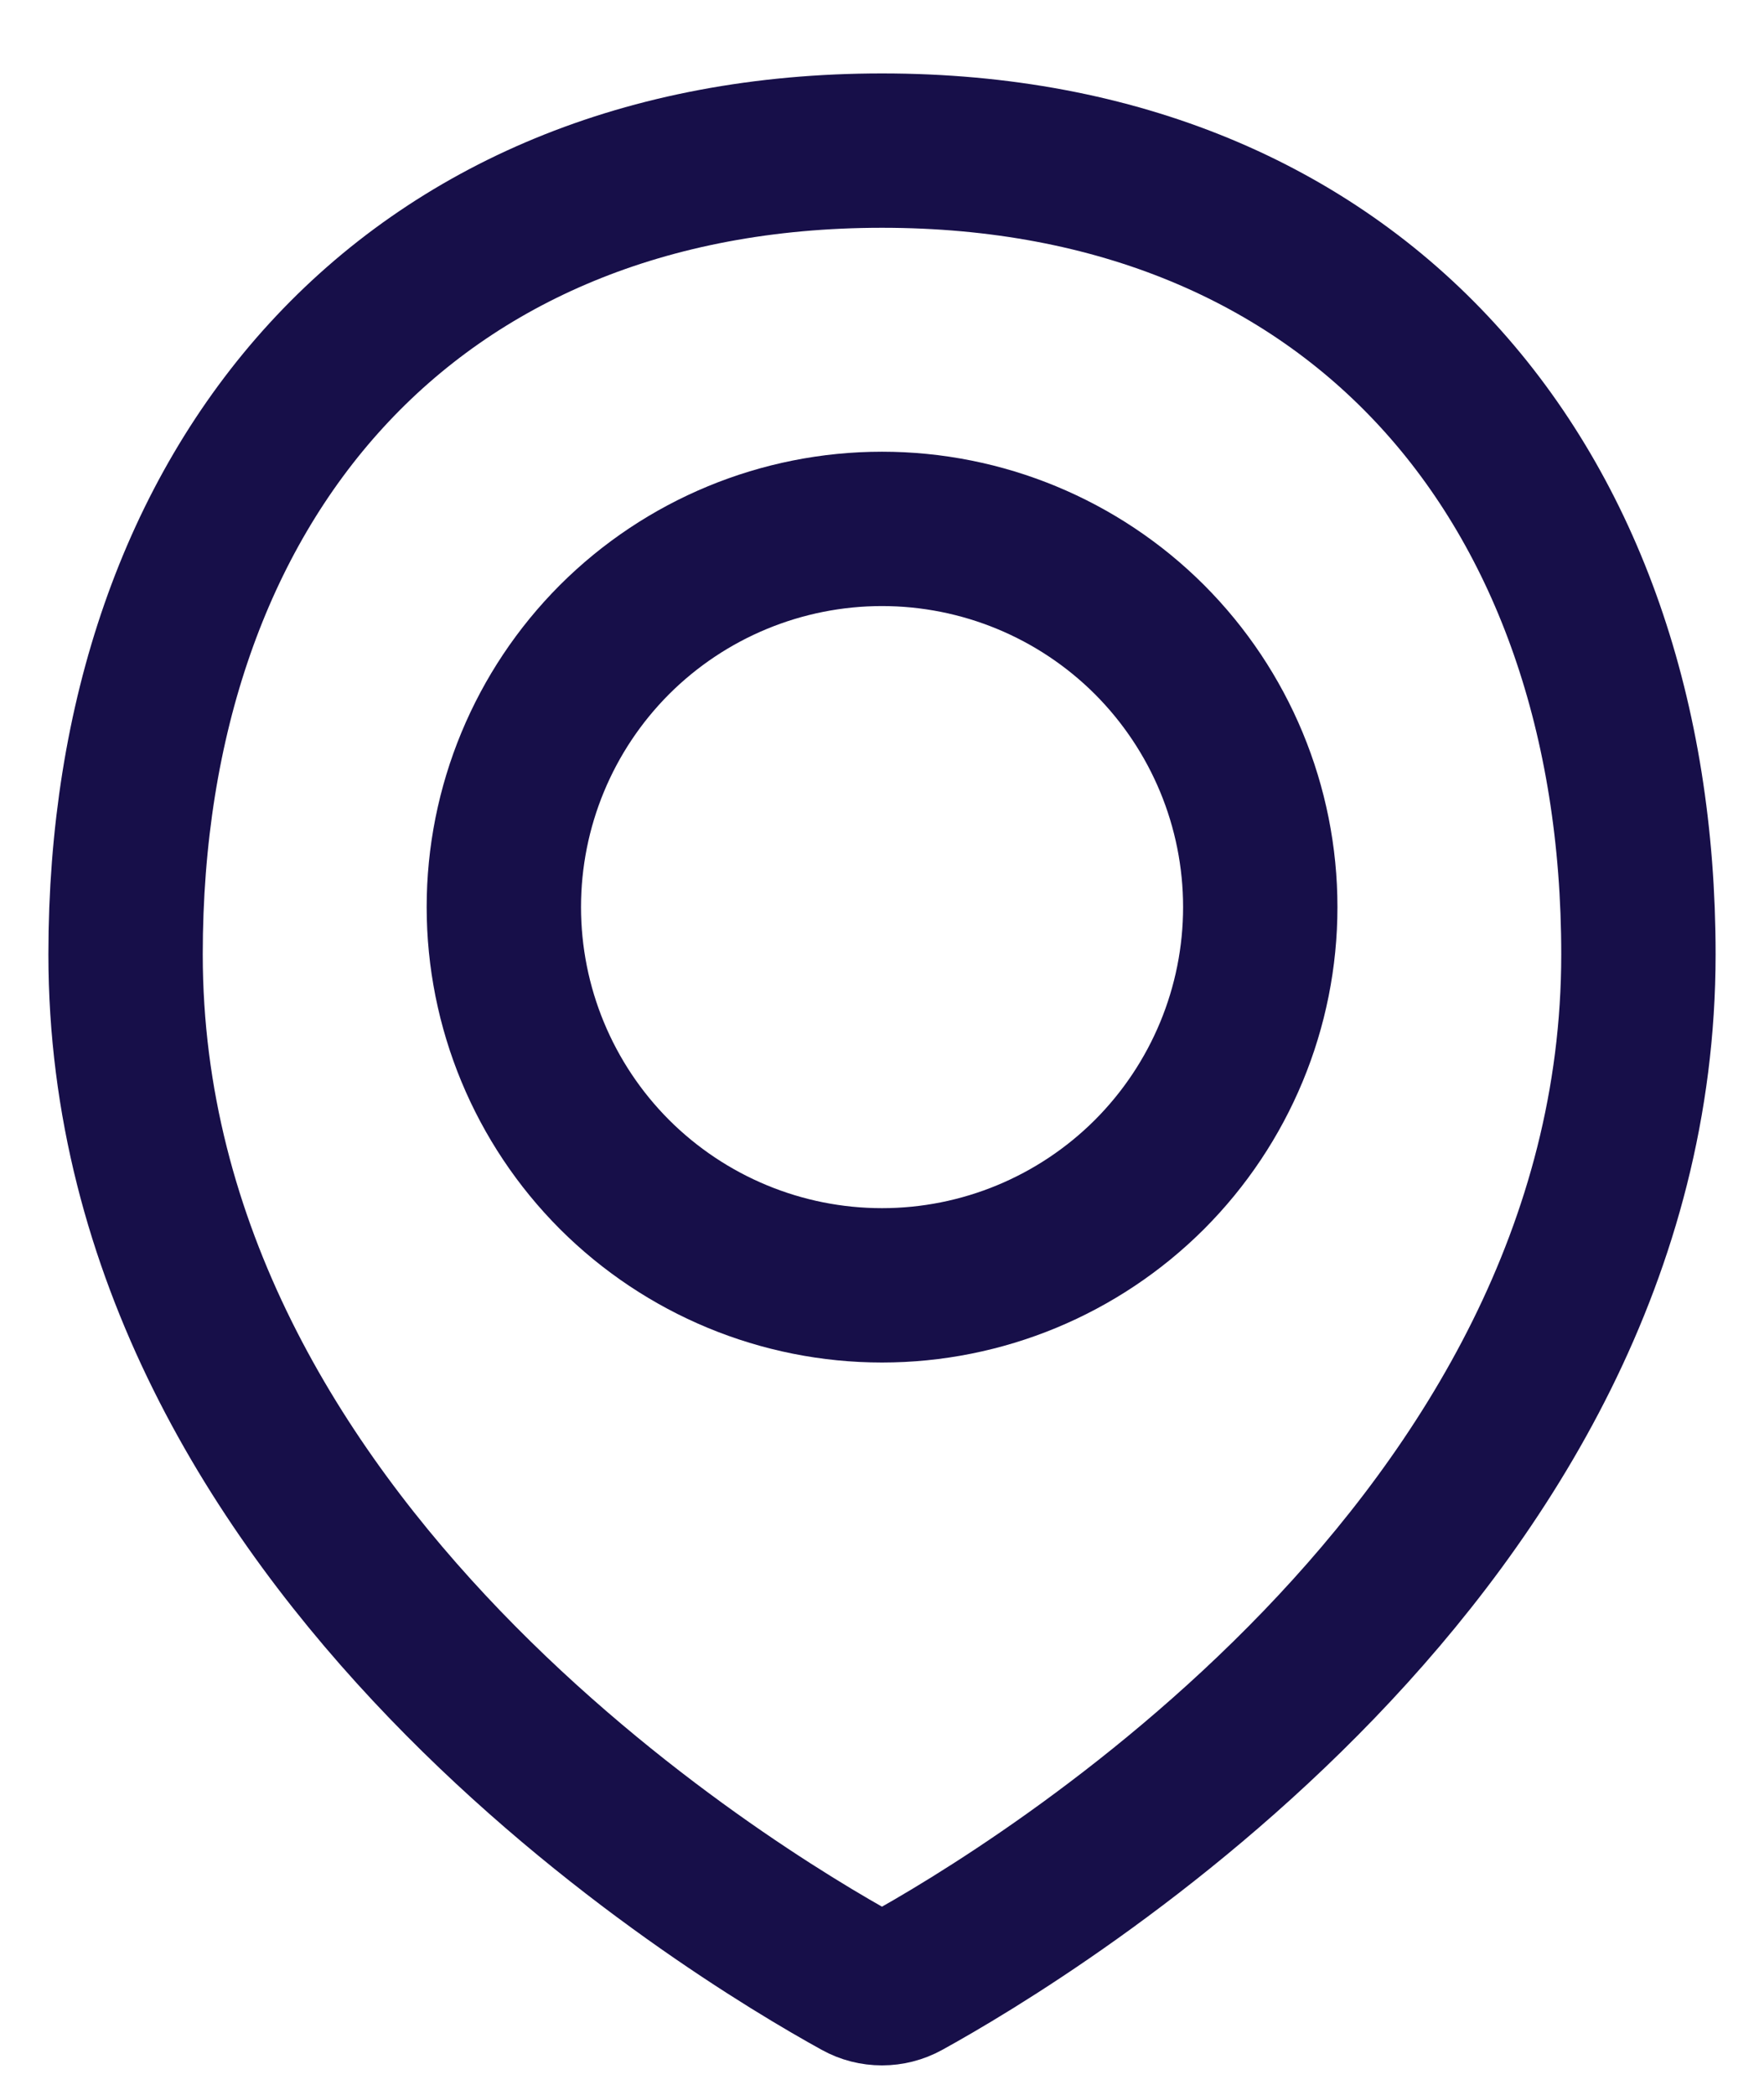
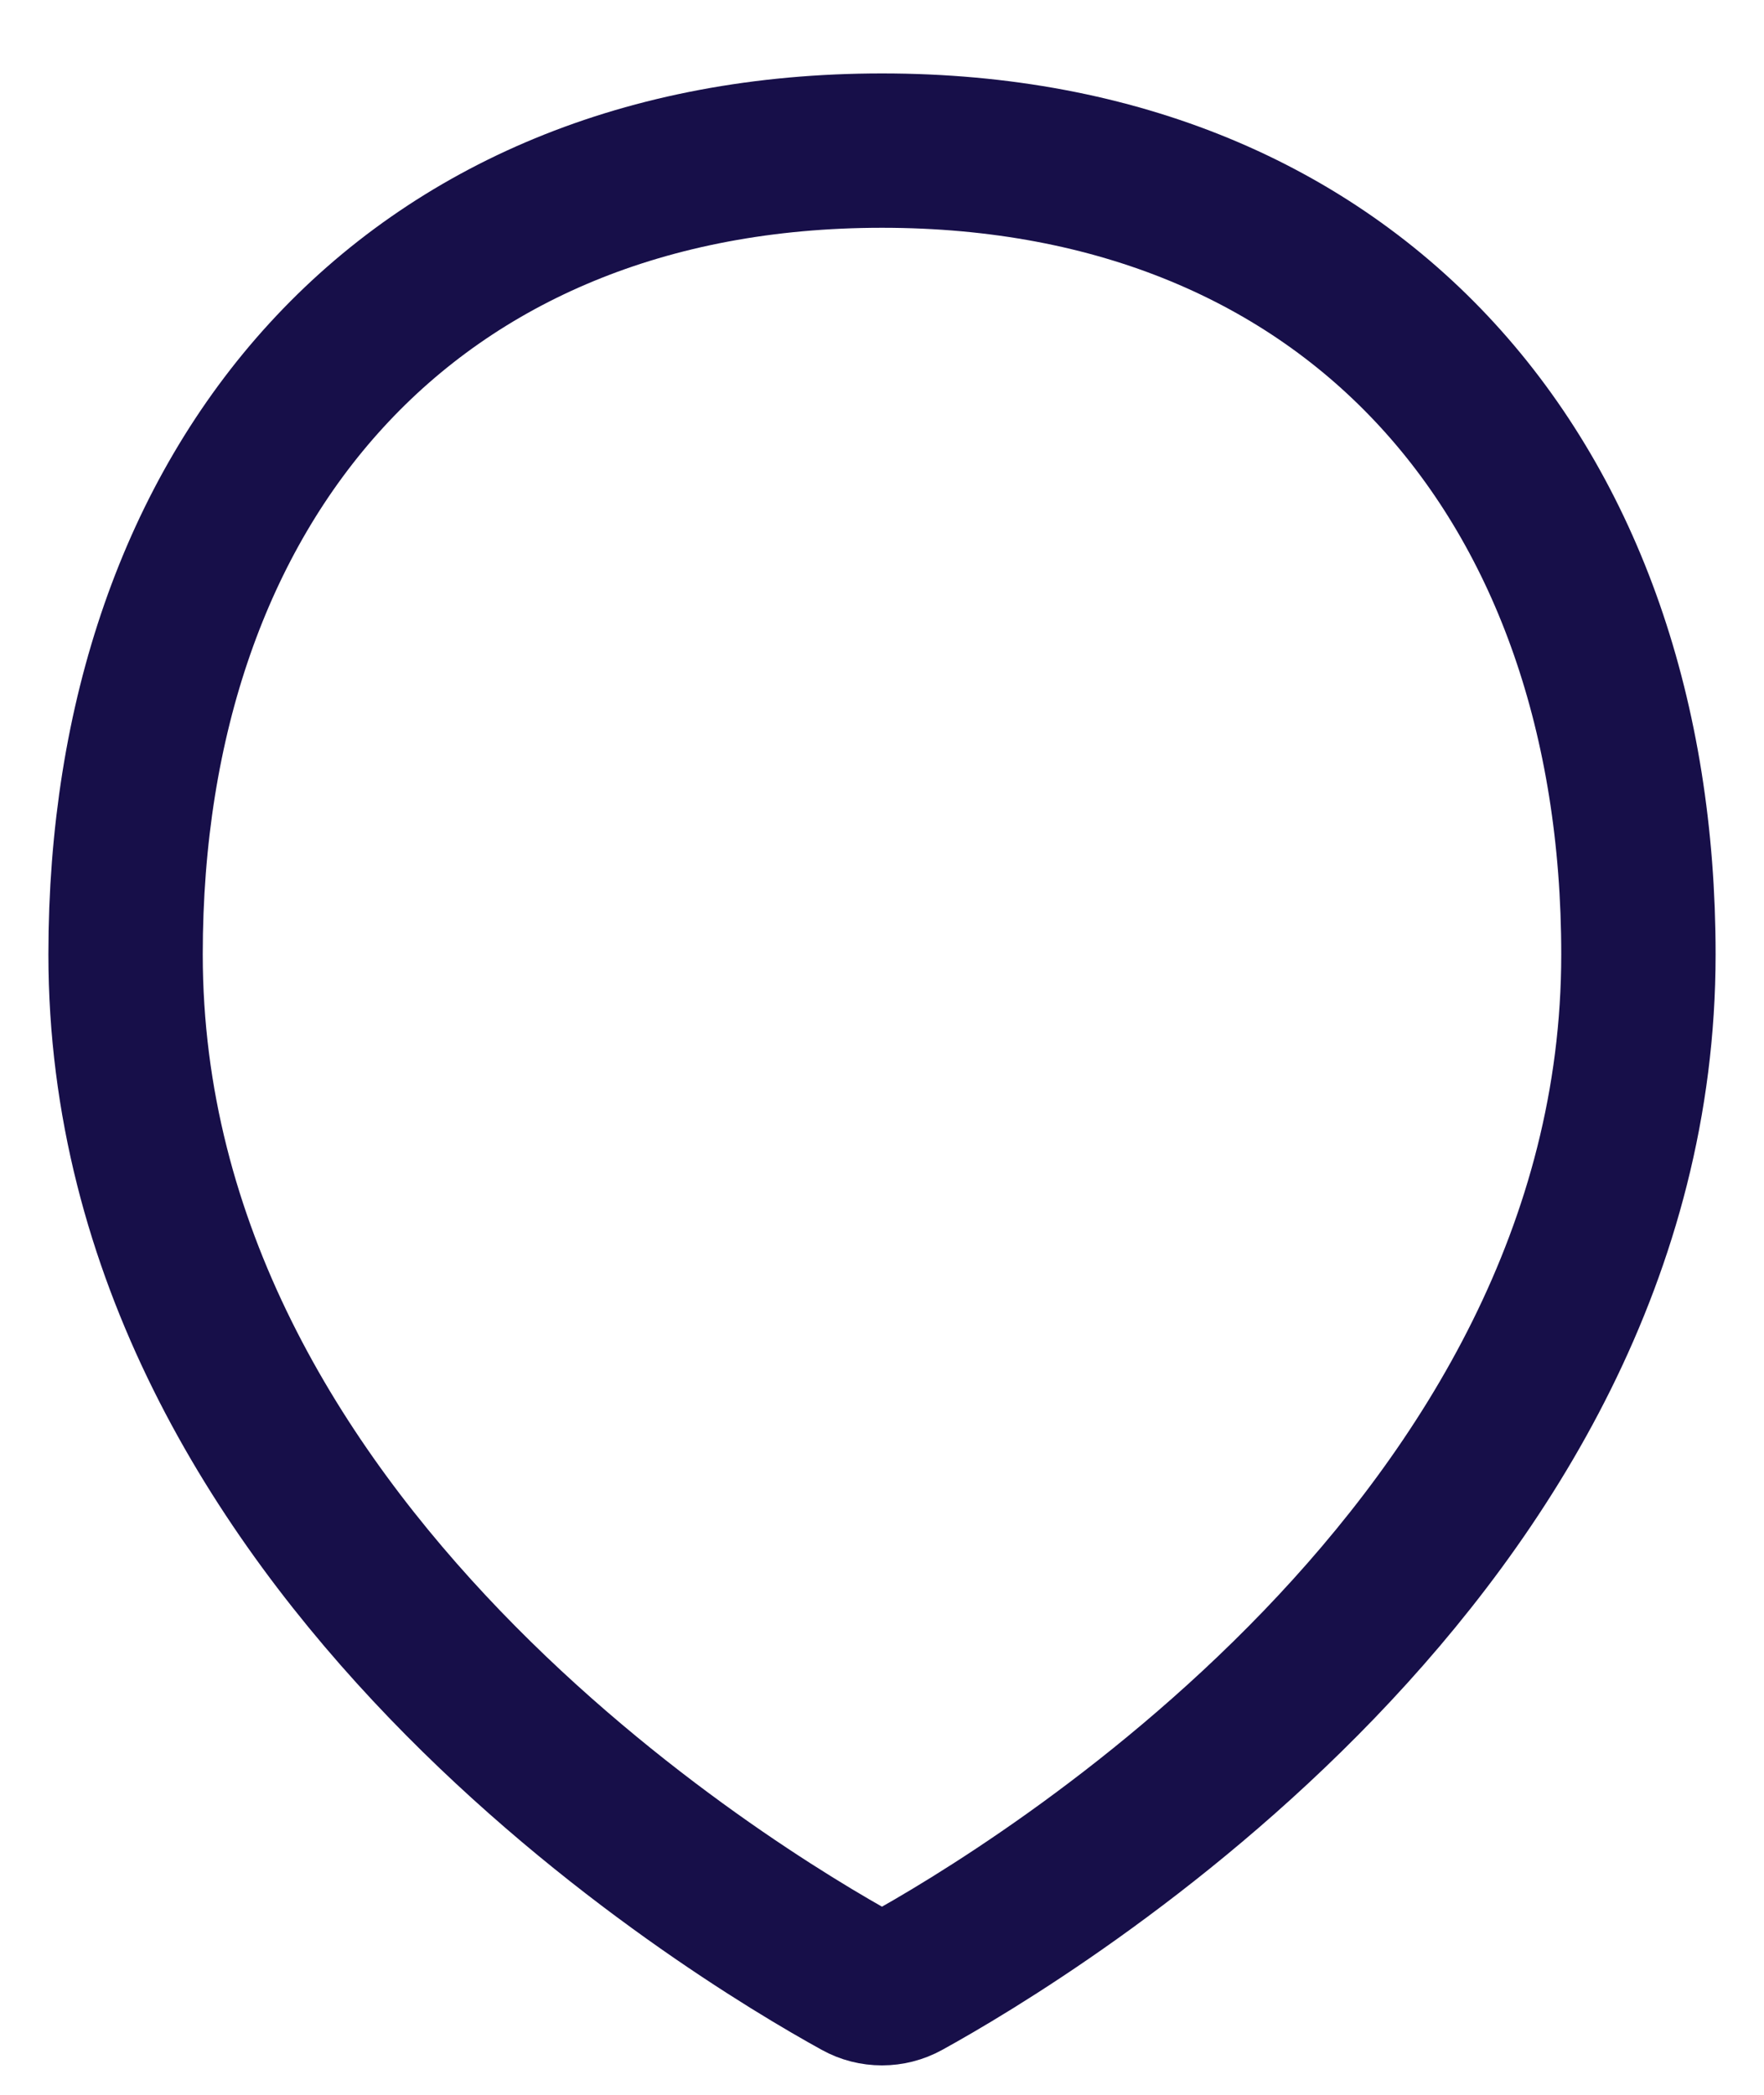
<svg xmlns="http://www.w3.org/2000/svg" viewBox="0 0 16 19" fill="none">
  <path d="M14.861 8.656C14.861 14.035 9.352 17.349 8.207 17.98C8.143 18.015 8.072 18.033 8 18.033C7.927 18.033 7.856 18.015 7.793 17.98C6.647 17.349 1.139 14.035 1.139 8.656C1.139 4.368 3.712 1.366 8 1.366C12.288 1.366 14.861 4.368 14.861 8.656Z" stroke="#170F49" stroke-width="1.4" stroke-linecap="round" stroke-linejoin="round" />
-   <path d="M4.57 8.227C4.57 9.137 4.931 10.009 5.574 10.653C6.218 11.296 7.09 11.658 8 11.658C8.91 11.658 9.782 11.296 10.426 10.653C11.069 10.009 11.431 9.137 11.431 8.227C11.431 7.317 11.069 6.445 10.426 5.801C9.782 5.158 8.91 4.797 8 4.797C7.09 4.797 6.218 5.158 5.574 5.801C4.931 6.445 4.57 7.317 4.57 8.227V8.227Z" stroke="#170F49" stroke-width="1.4" stroke-linecap="round" stroke-linejoin="round" />
</svg>